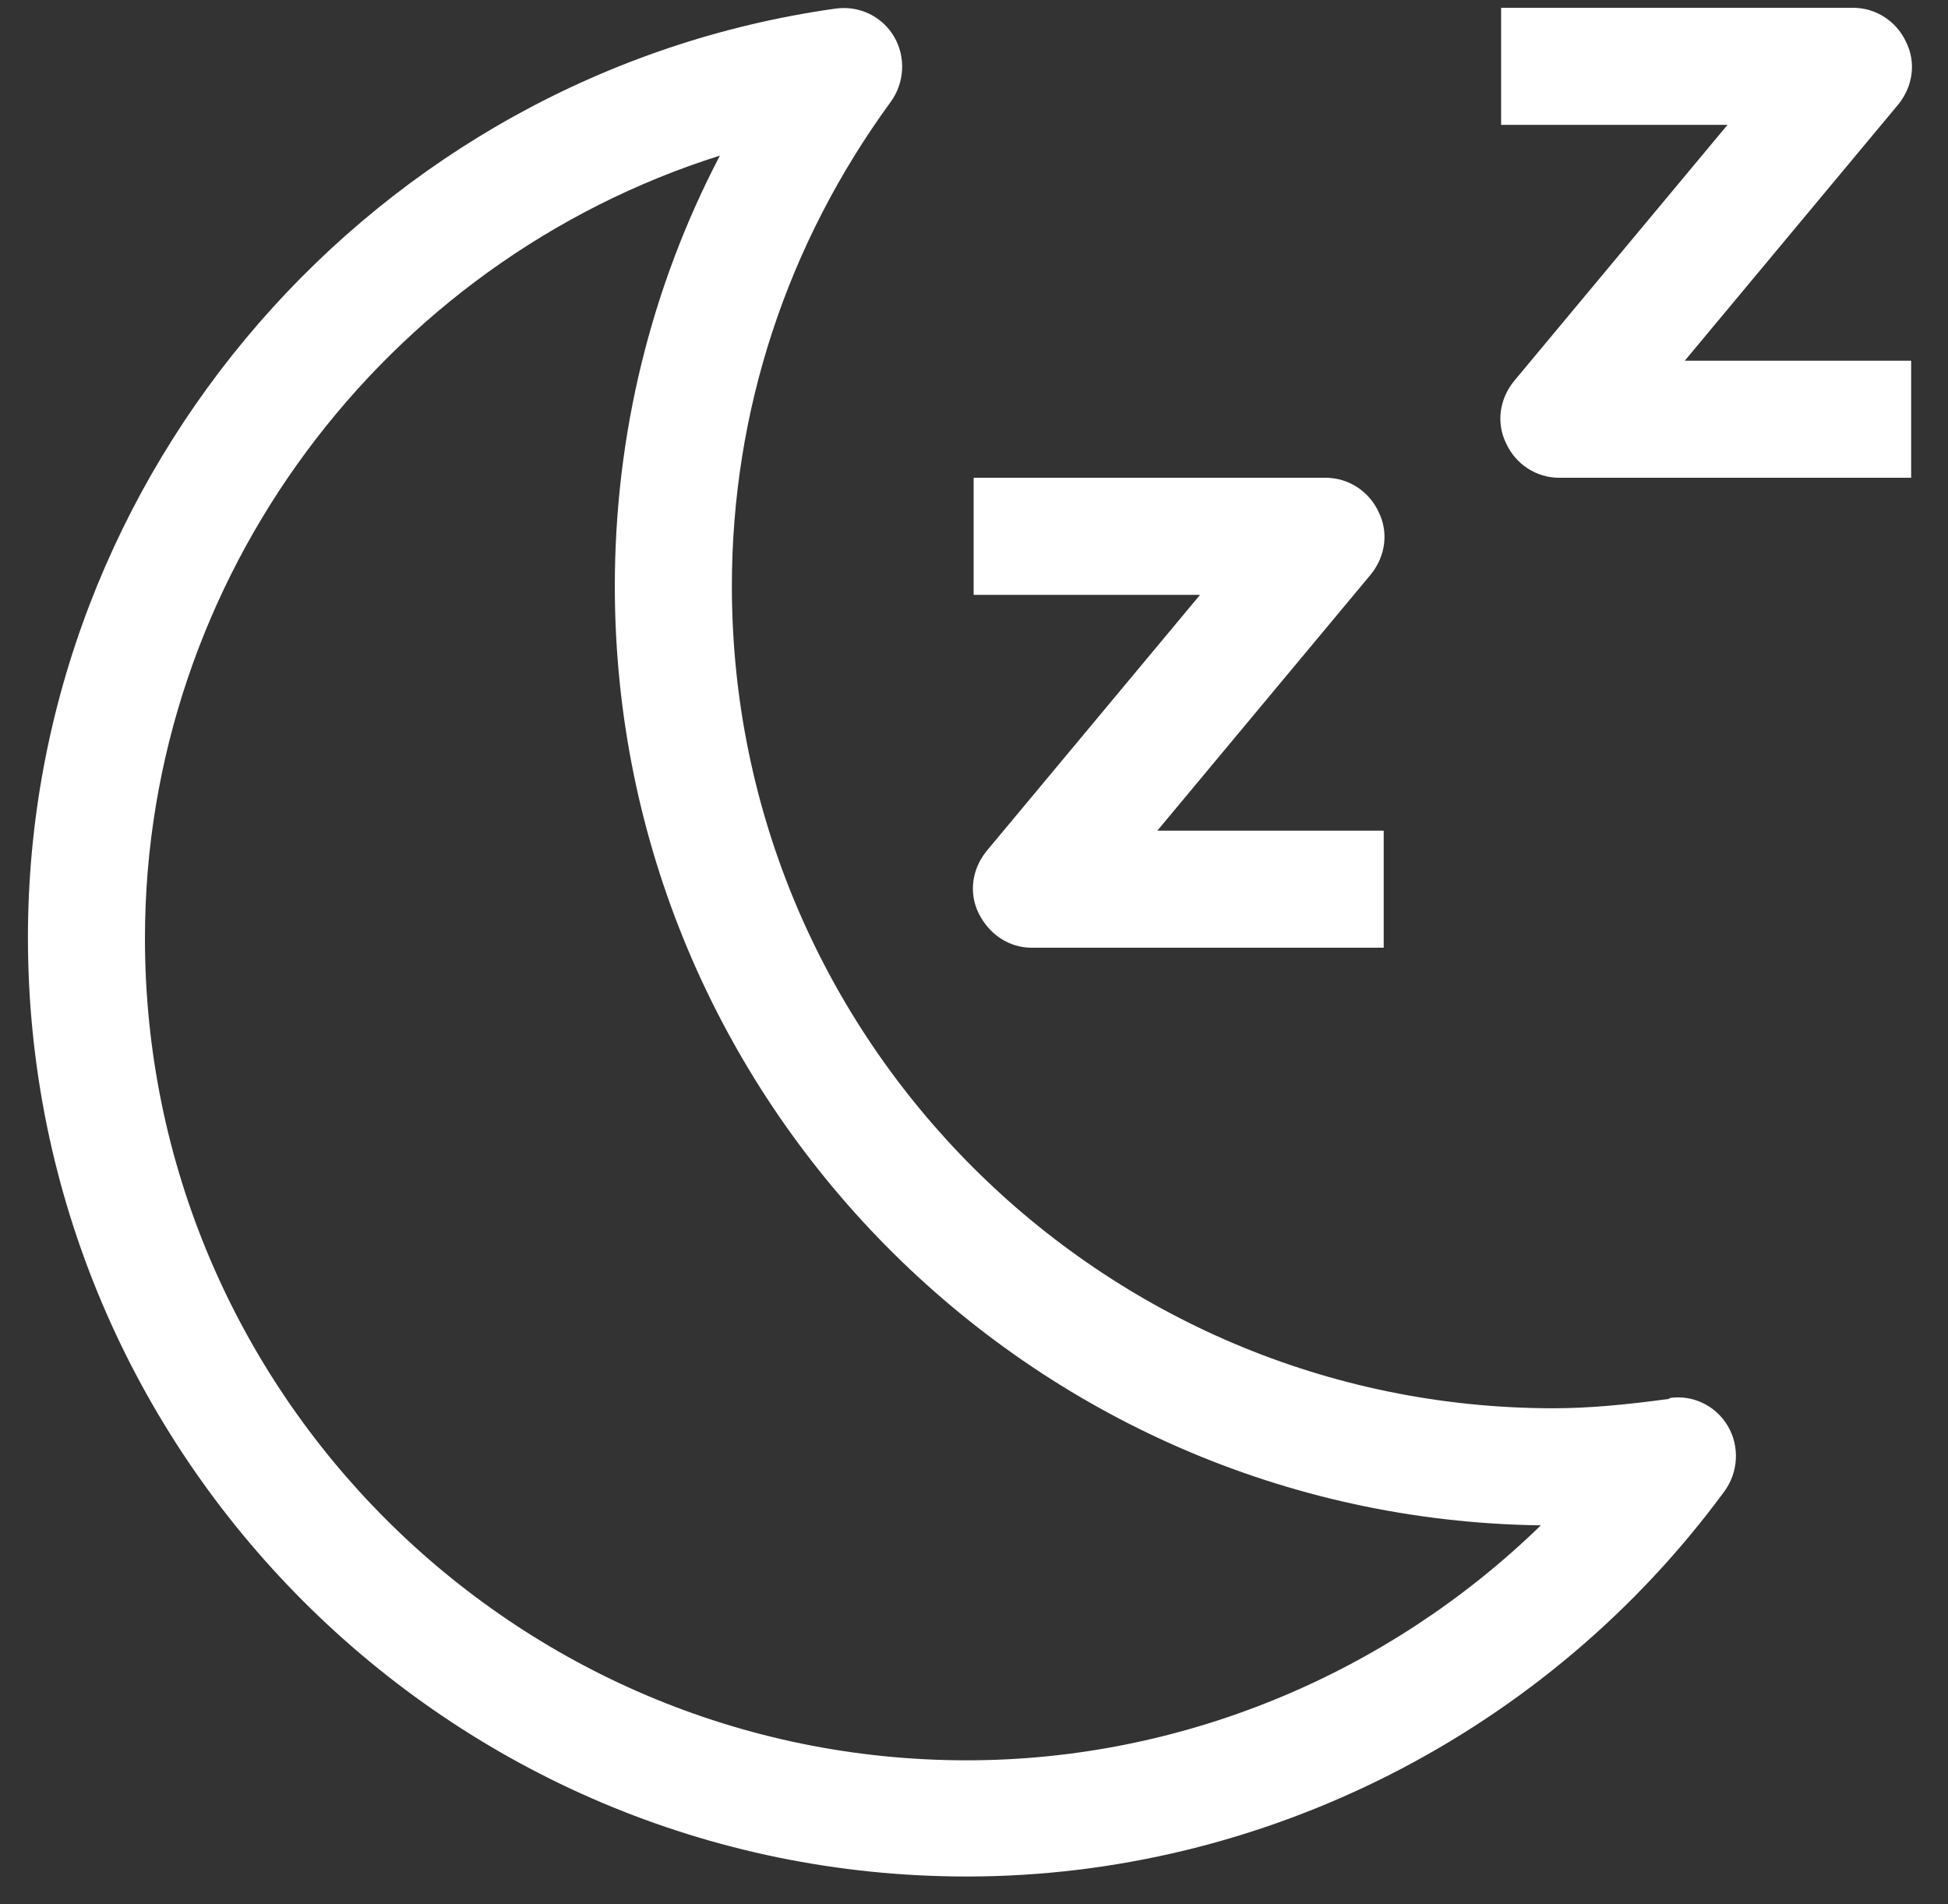
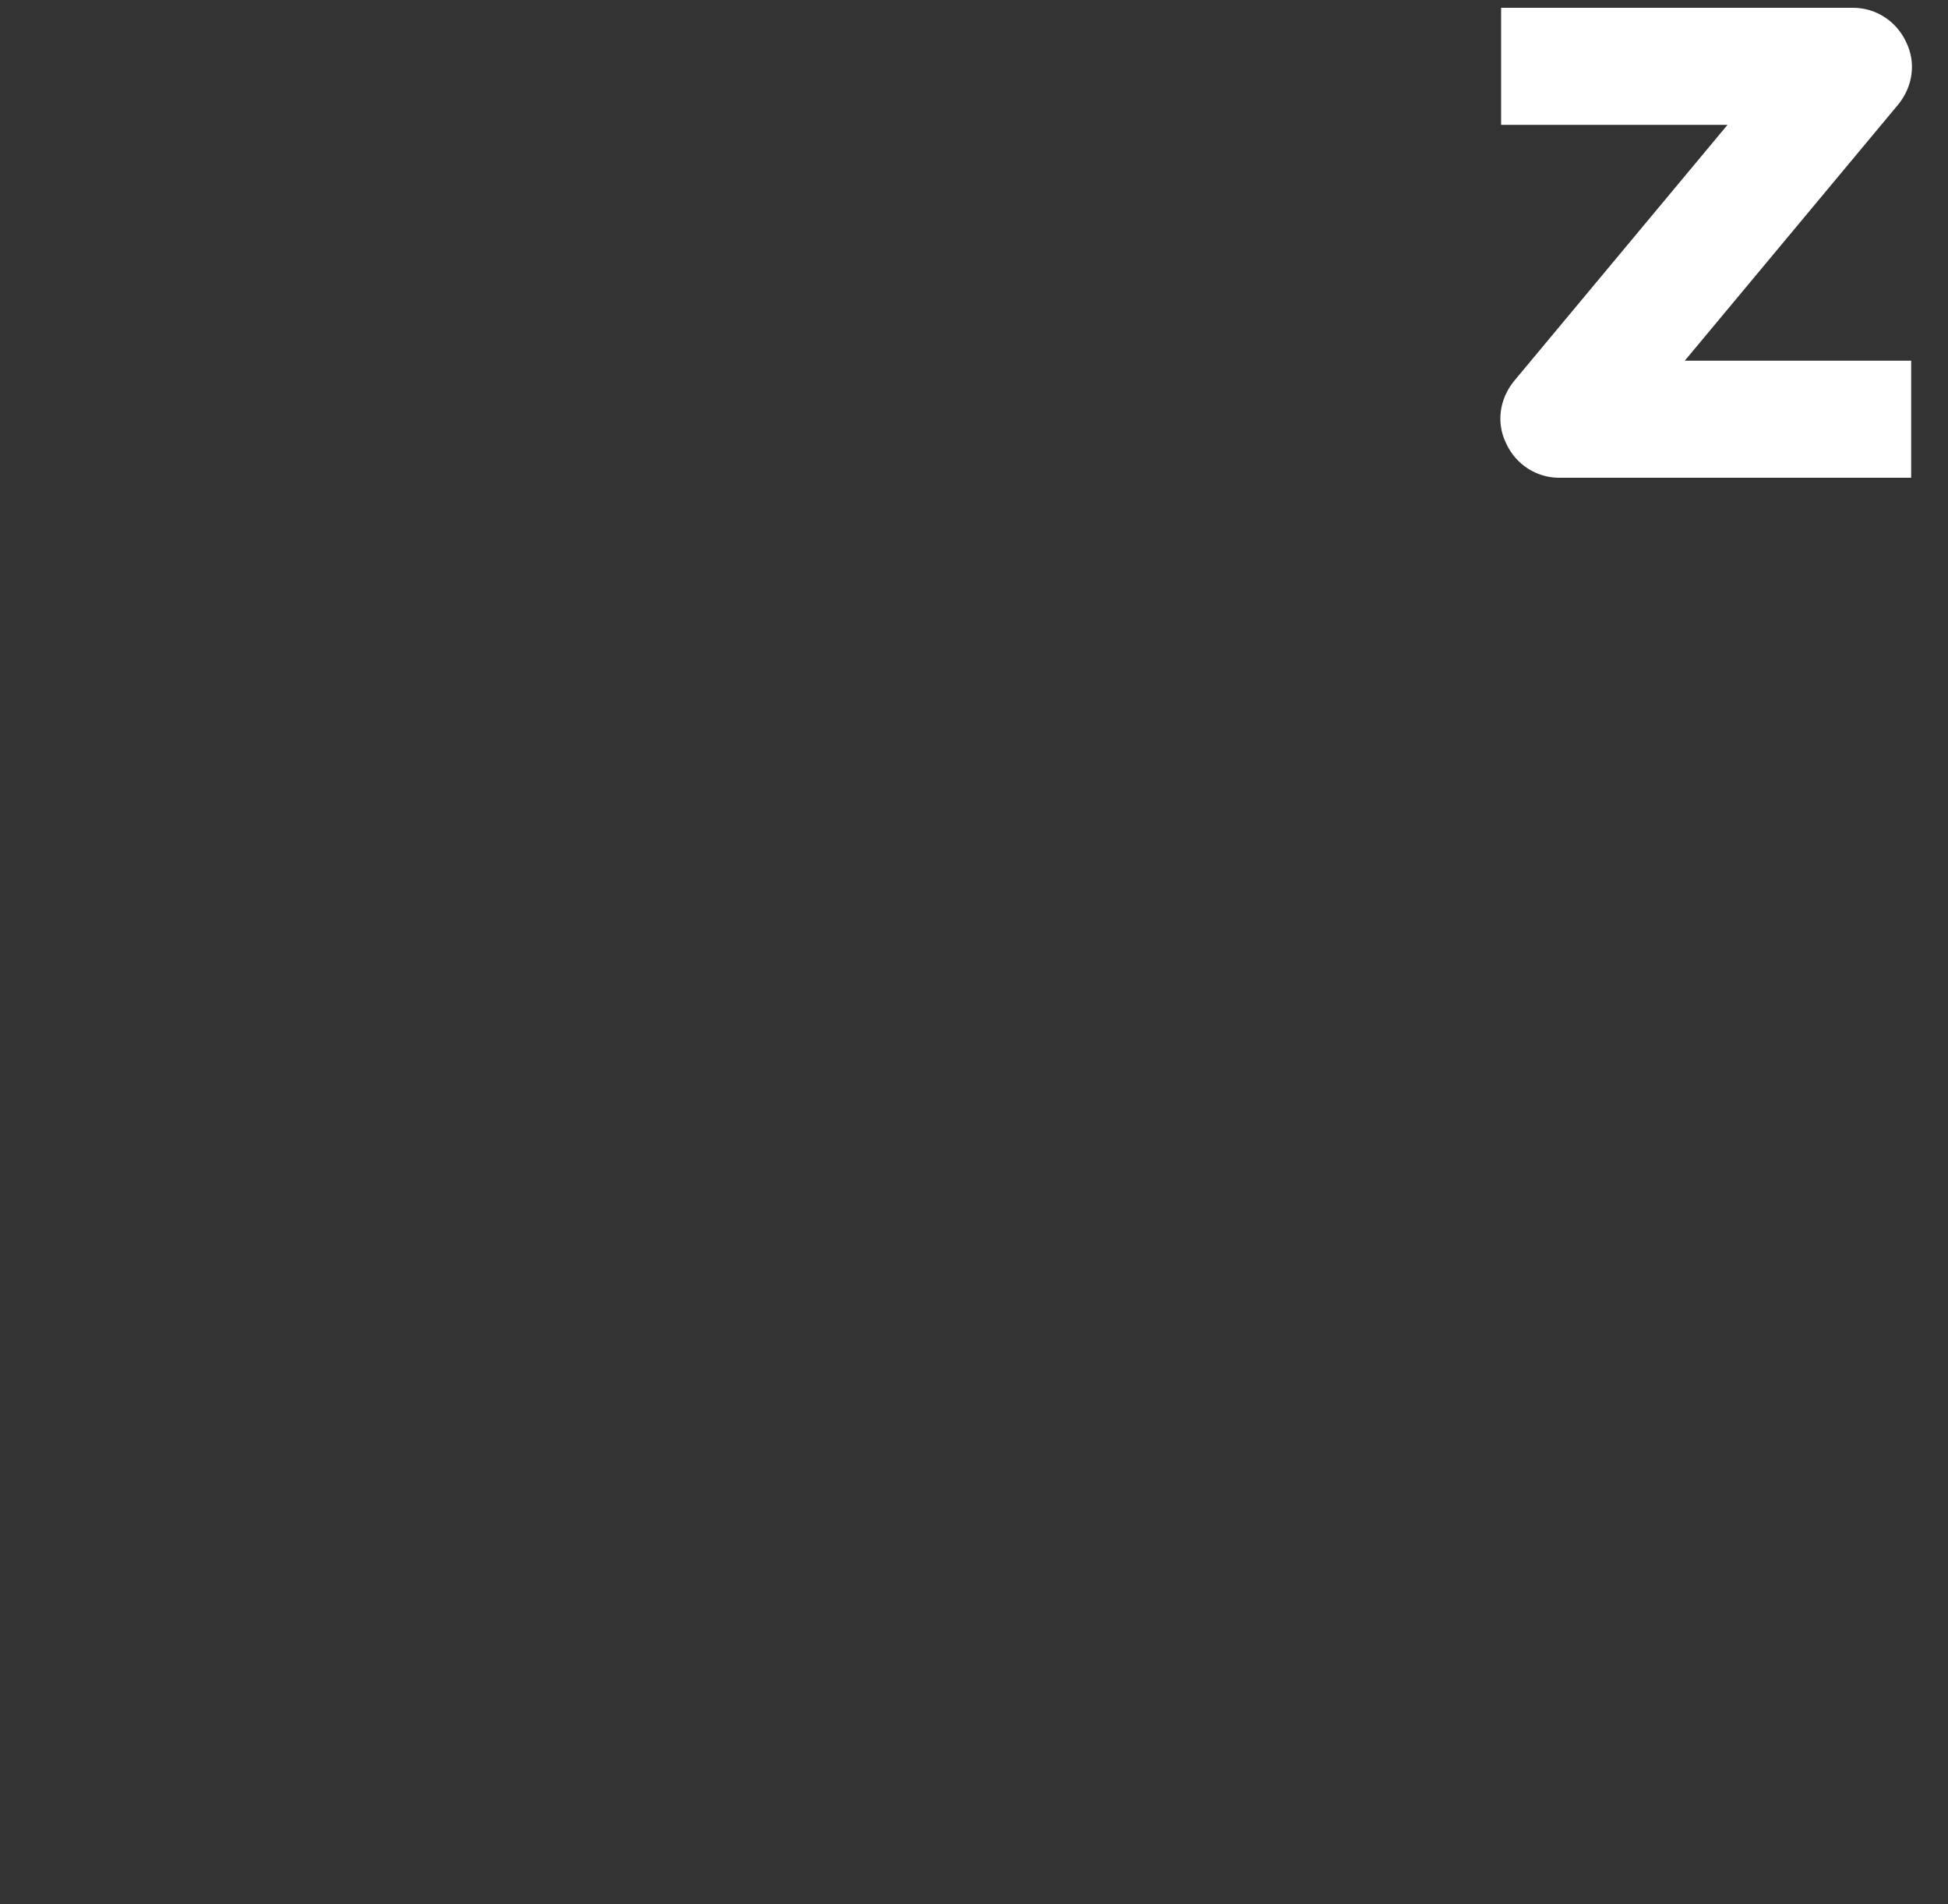
<svg xmlns="http://www.w3.org/2000/svg" width="44" height="43" viewBox="0 0 44 43" fill="none">
  <rect x="0" y="0" width="44" height="43" fill="#333333" stroke="none" />
-   <path d="M22.282 19.221C21.954 19.627 21.877 20.167 22.108 20.63C22.34 21.093 22.783 21.402 23.304 21.402H31.254V18.758H26.141L30.965 12.97C31.293 12.564 31.37 12.024 31.139 11.561C30.926 11.098 30.463 10.789 29.942 10.789H21.992V13.433H27.106L22.282 19.221Z" fill="white" />
  <path d="M38.055 8.145L42.879 2.356C43.207 1.951 43.284 1.411 43.053 0.948C42.84 0.485 42.377 0.176 41.856 0.176H33.906V2.819H39.02L34.196 8.608C33.868 9.013 33.791 9.554 34.022 10.017C34.234 10.48 34.697 10.789 35.218 10.789H43.168V8.145H38.055Z" fill="white" />
-   <path d="M37.698 31.59C36.714 31.725 35.865 31.802 35.093 31.802C24.866 31.802 16.531 23.485 16.531 13.239C16.531 9.303 17.765 5.521 20.12 2.299C20.428 1.874 20.467 1.295 20.197 0.832C19.927 0.369 19.406 0.118 18.865 0.195C8.465 1.662 0.631 10.673 0.631 21.17C0.631 32.863 10.144 42.376 21.837 42.376C28.552 42.376 34.958 39.115 38.952 33.674C39.261 33.249 39.3 32.67 39.029 32.207C38.759 31.744 38.238 31.493 37.717 31.57L37.698 31.59ZM21.837 39.752C11.61 39.752 3.274 31.435 3.274 21.189C3.274 13.046 8.677 5.907 16.26 3.514C14.697 6.505 13.887 9.824 13.887 13.239C13.887 24.836 23.245 34.291 34.804 34.446C31.35 37.803 26.7 39.752 21.837 39.752Z" fill="white" />
</svg>